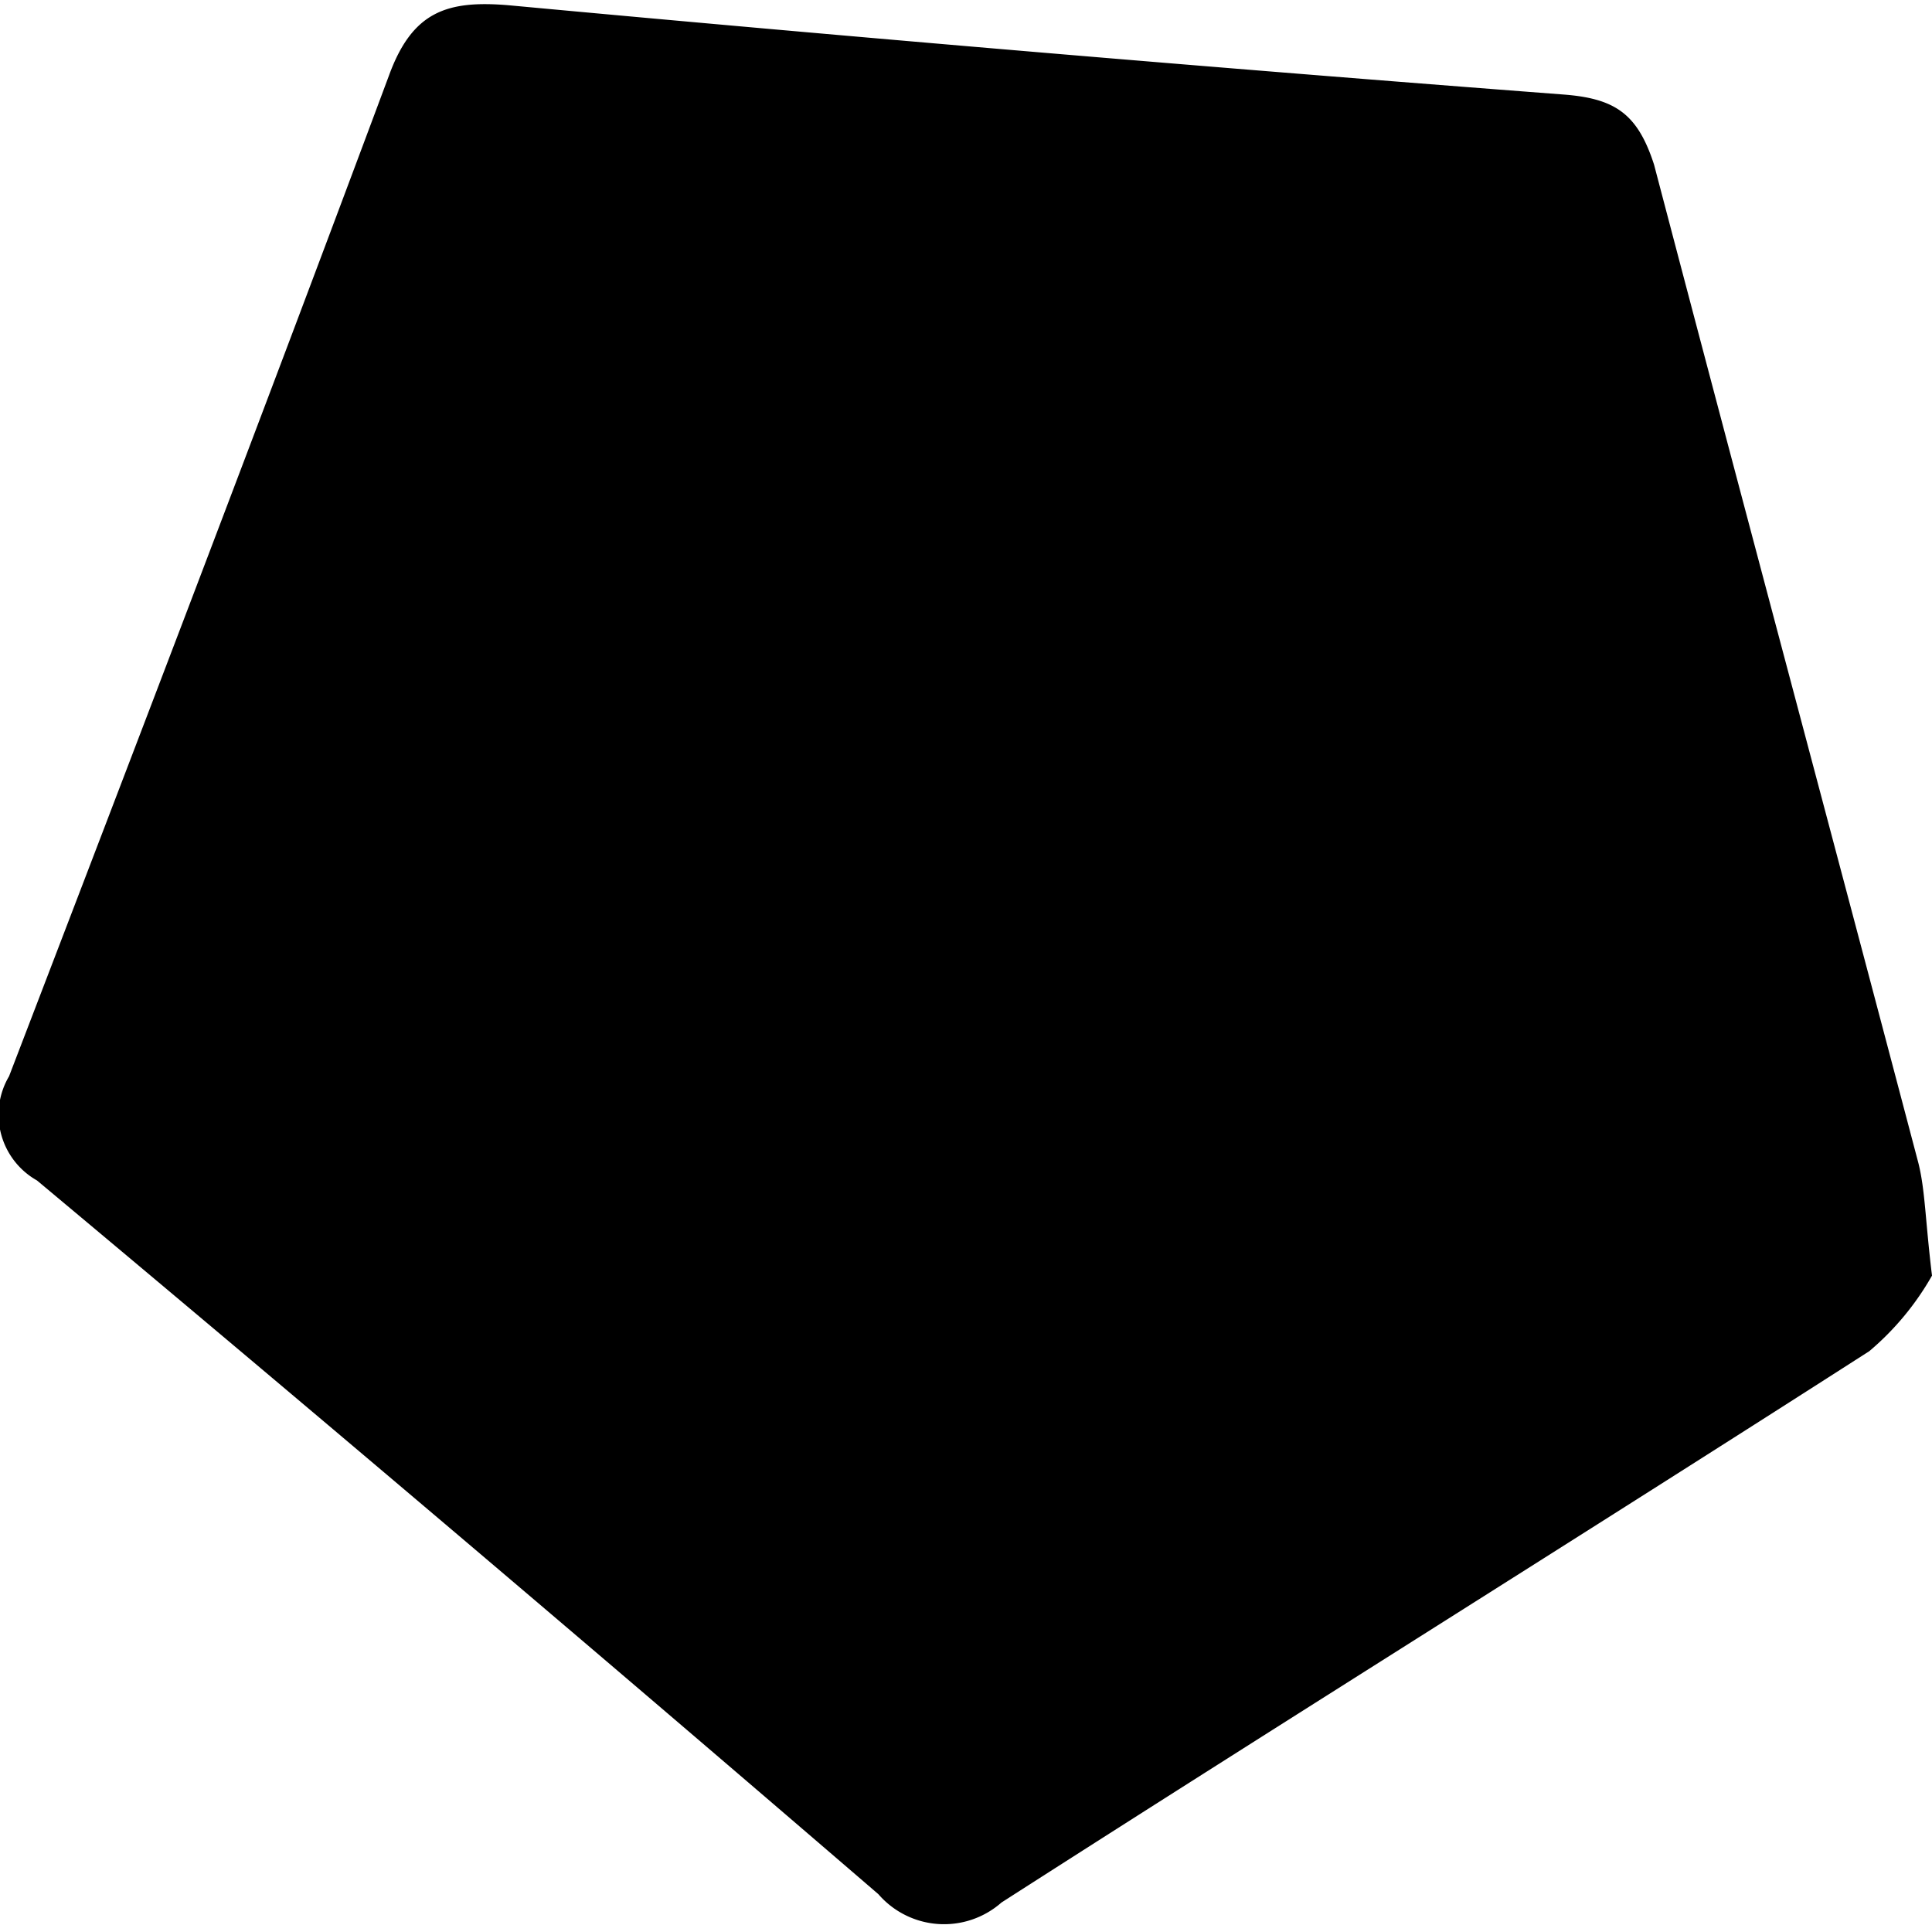
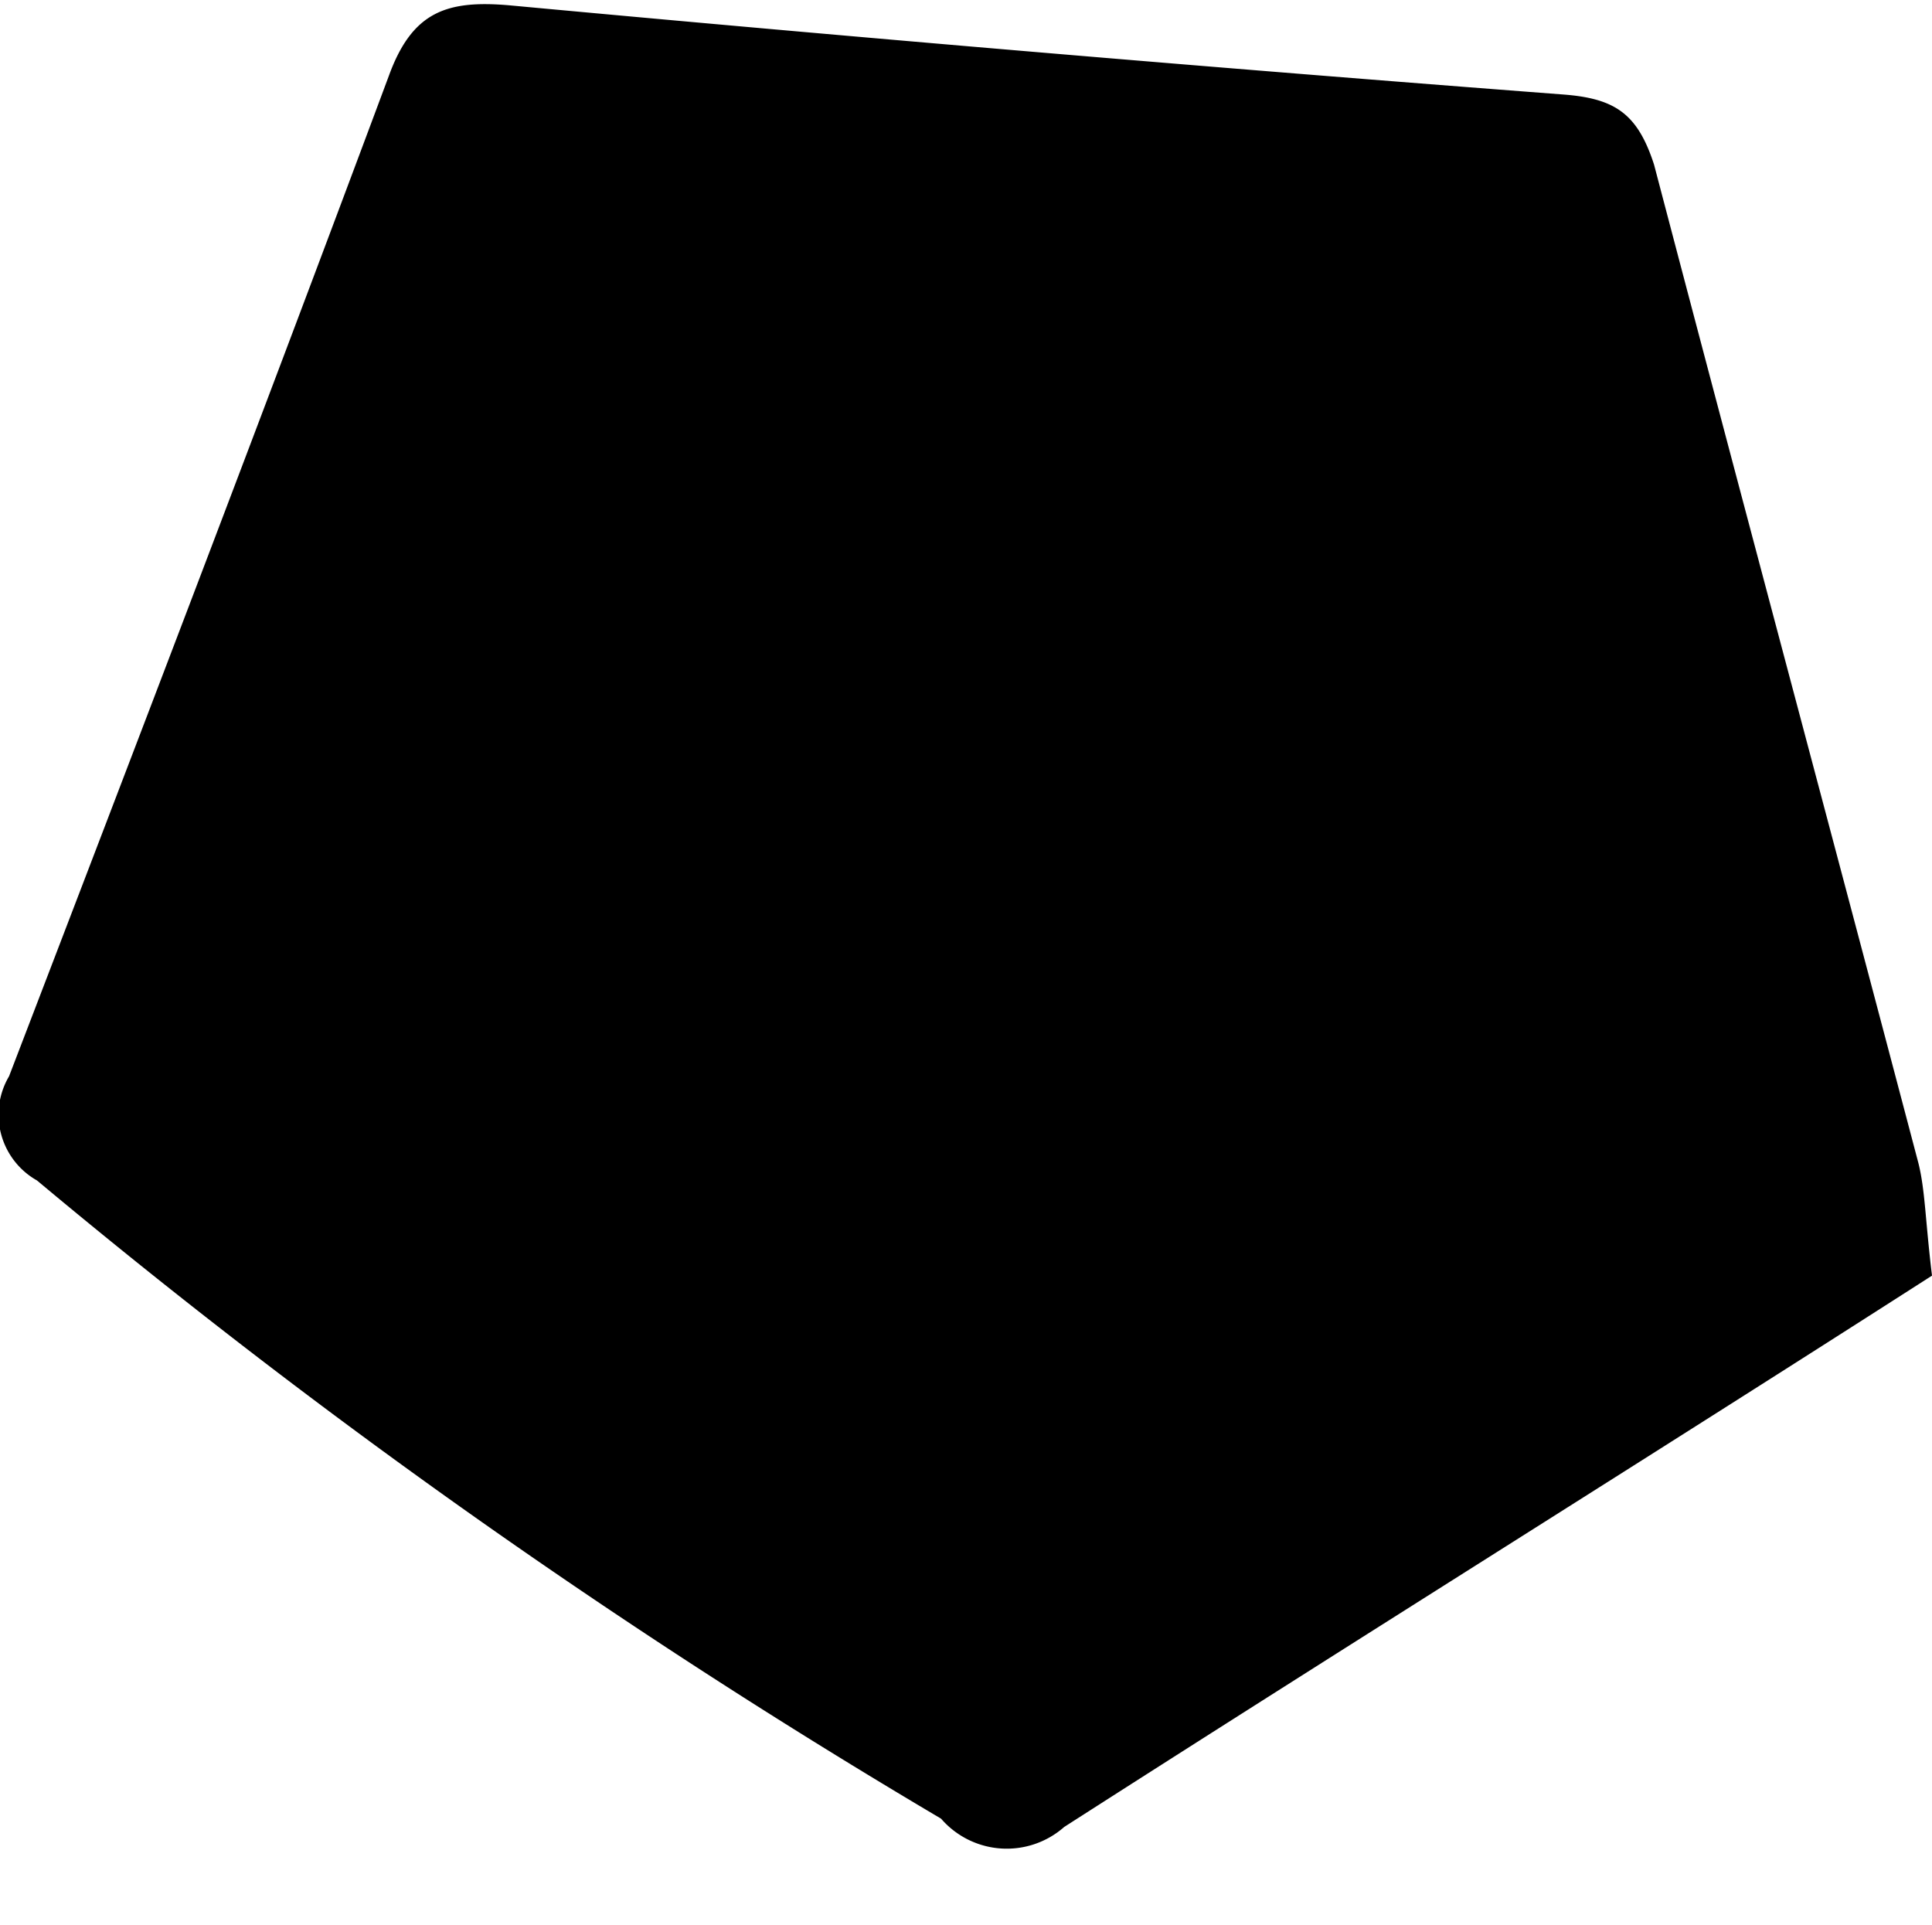
<svg xmlns="http://www.w3.org/2000/svg" viewBox="0 0 25.58 25.49">
  <title>area of interest</title>
  <g id="Layer_2" data-name="Layer 2">
    <g id="Layer_1-2" data-name="Layer 1">
-       <path d="M25.58,16.89a3.69,3.69,0,0,1-.83,1c-3.82,2.45-7.67,4.85-11.49,7.3a1.15,1.15,0,0,1-1.63-.11Q6.1,20.32.49,15.63a1,1,0,0,1-.37-1.38C1.82,9.82,3.51,5.4,5.15,1c.31-.85.77-1,1.59-.93q7,.65,13.94,1.18c.7.05,1,.25,1.22.93C23.05,6.56,24.24,11,25.4,15.4,25.49,15.76,25.49,16.15,25.58,16.89Z" />
+       <path d="M25.58,16.89c-3.82,2.45-7.67,4.85-11.49,7.3a1.15,1.15,0,0,1-1.63-.11Q6.1,20.32.49,15.63a1,1,0,0,1-.37-1.38C1.82,9.82,3.51,5.4,5.15,1c.31-.85.77-1,1.59-.93q7,.65,13.94,1.18c.7.05,1,.25,1.22.93C23.05,6.56,24.24,11,25.4,15.4,25.49,15.76,25.49,16.15,25.58,16.89Z" />
    </g>
  </g>
</svg>